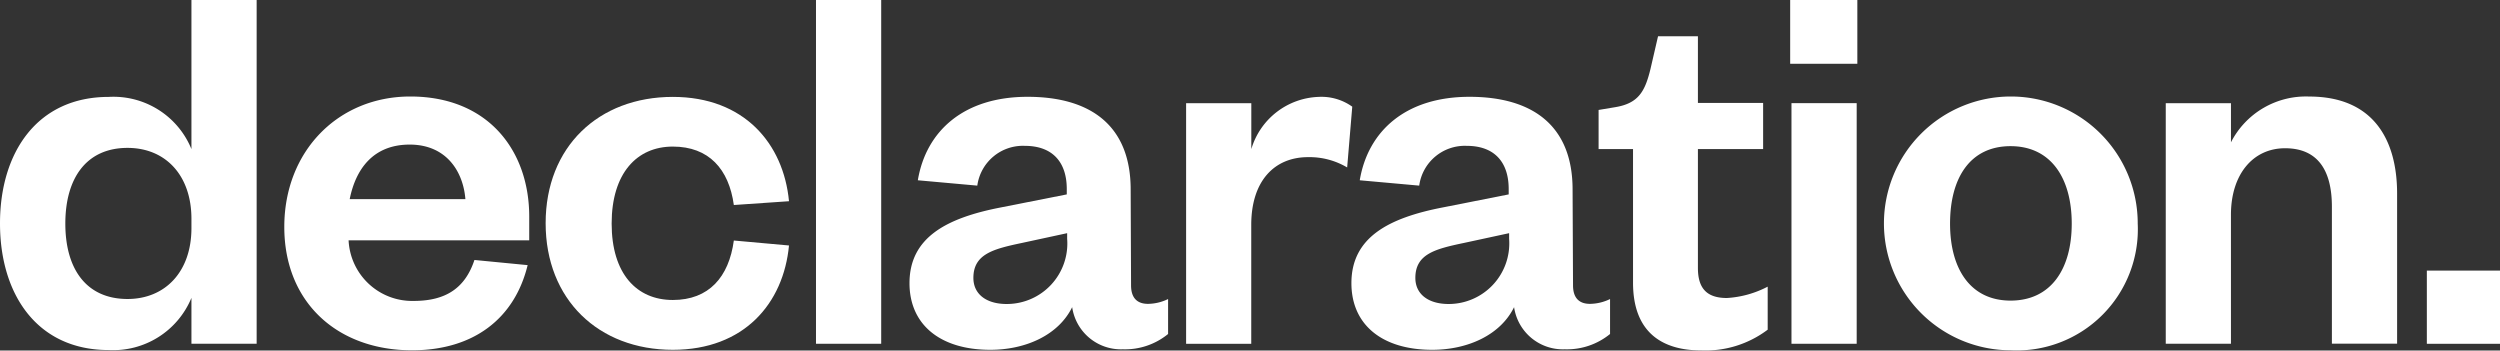
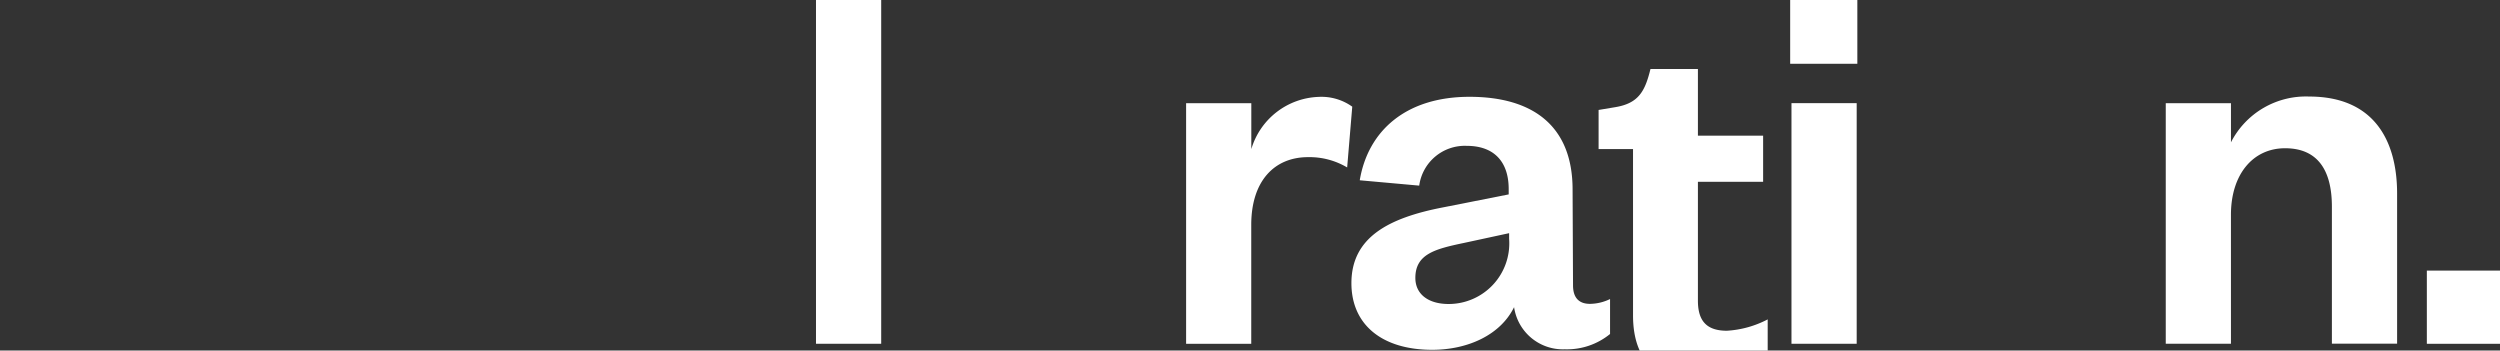
<svg xmlns="http://www.w3.org/2000/svg" id="Declaration_Logo" data-name="Declaration Logo" width="198.102" height="27.775" viewBox="0 0 198.102 27.775">
  <rect x="0" y="0" width="198.102" height="27.775" fill="#333333" stroke="none" />
-   <path id="Path_69361" data-name="Path 69361" d="M219.32,310.173a6.707,6.707,0,0,1-6.562,4.134c-5.673,0-8.608-4.413-8.608-10.034s2.945-10.024,8.608-10.024a6.676,6.676,0,0,1,6.562,4.134V286.57h5.167v27.24H219.32Zm0-6.262c0-3.462-2.067-5.622-5.064-5.622-3.245,0-4.929,2.377-4.929,6s1.684,5.973,4.929,5.973c2.945,0,5.064-2.118,5.064-5.622Z" transform="translate(-204.15 -286.57)" fill="#fff" />
-   <path id="Path_69362" data-name="Path 69362" d="M245.233,307.332c-1.033,4.237-4.289,6.748-9.166,6.748-5.88,0-10.117-3.762-10.117-9.776s4.278-10.334,9.983-10.334c6.2,0,9.425,4.32,9.425,9.507v1.891H231.045a5.043,5.043,0,0,0,5.167,4.8c2.553,0,4.072-1.033,4.805-3.245ZM240.3,302.1c-.176-2.2-1.519-4.32-4.413-4.32s-4.278,1.943-4.754,4.32Z" transform="translate(-203.422 -286.323)" fill="#fff" />
-   <path id="Path_69363" data-name="Path 69363" d="M256.066,294c5.663,0,8.774,3.71,9.208,8.267l-4.371.3c-.393-2.852-1.984-4.63-4.836-4.63s-4.847,2.118-4.847,6.1,1.984,6.056,4.847,6.056,4.444-1.819,4.836-4.712l4.371.393c-.434,4.578-3.545,8.267-9.208,8.267-5.88,0-10.076-3.979-10.076-10.034S250.186,294,256.066,294Z" transform="translate(-202.753 -286.322)" fill="#fff" />
  <path id="Path_69364" data-name="Path 69364" d="M271.887,286.57v27.24H266.72V286.57Z" transform="translate(-202.06 -286.57)" fill="#fff" />
-   <path id="Path_69365" data-name="Path 69365" d="M291.447,308.933c0,1.033.517,1.467,1.343,1.467a3.729,3.729,0,0,0,1.591-.382v2.77A5.384,5.384,0,0,1,290.8,314a3.906,3.906,0,0,1-4.02-3.338c-1.085,2.212-3.679,3.379-6.49,3.379-3.968,0-6.4-1.994-6.4-5.281,0-3.627,2.945-5.167,7.234-6l5.229-1.033V301.3c0-2.118-1.116-3.421-3.328-3.421a3.648,3.648,0,0,0-3.762,3.152l-4.712-.424c.651-3.9,3.638-6.614,8.691-6.614s8.174,2.325,8.174,7.347Zm-5.064-4.134-3.586.775c-2.242.475-3.844.868-3.844,2.77,0,1.292,1.033,2.067,2.635,2.067a4.795,4.795,0,0,0,4.795-5.167Z" transform="translate(-201.821 -286.322)" fill="#fff" />
  <path id="Path_69366" data-name="Path 69366" d="M307.862,299.591a5.839,5.839,0,0,0-3.1-.816c-2.676,0-4.5,1.9-4.5,5.363v9.425H295.1V294.5h5.167v3.638A5.777,5.777,0,0,1,305.589,294a4.2,4.2,0,0,1,2.677.775Z" transform="translate(-201.112 -286.322)" fill="#fff" />
  <path id="Path_69367" data-name="Path 69367" d="M325.337,308.933c0,1.033.517,1.467,1.343,1.467a3.73,3.73,0,0,0,1.591-.382v2.77A5.4,5.4,0,0,1,324.686,314a3.906,3.906,0,0,1-4.02-3.338c-1.085,2.212-3.679,3.379-6.49,3.379-3.979,0-6.4-1.994-6.4-5.281,0-3.627,2.945-5.167,7.234-6l5.229-1.033V301.3c0-2.118-1.116-3.421-3.328-3.421a3.648,3.648,0,0,0-3.762,3.152l-4.712-.424c.651-3.9,3.638-6.614,8.691-6.614s8.174,2.325,8.174,7.347Zm-5.064-4.134-3.586.775c-2.253.475-3.844.868-3.844,2.77,0,1.292,1.033,2.067,2.635,2.067a4.805,4.805,0,0,0,4.795-5.167Z" transform="translate(-200.689 -286.322)" fill="#fff" />
-   <path id="Path_69368" data-name="Path 69368" d="M329.458,298.289H326.73v-3.1l1.3-.217c1.86-.3,2.377-1.25,2.811-3.028l.6-2.594H334.6v5.281h5.167v3.658H334.6v9.425c0,1.643.734,2.377,2.294,2.377a7.968,7.968,0,0,0,3.235-.9v3.41a8.174,8.174,0,0,1-5.27,1.643c-2.935,0-5.4-1.292-5.4-5.363Z" transform="translate(-200.056 -286.477)" fill="#fff" />
+   <path id="Path_69368" data-name="Path 69368" d="M329.458,298.289H326.73v-3.1l1.3-.217c1.86-.3,2.377-1.25,2.811-3.028H334.6v5.281h5.167v3.658H334.6v9.425c0,1.643.734,2.377,2.294,2.377a7.968,7.968,0,0,0,3.235-.9v3.41a8.174,8.174,0,0,1-5.27,1.643c-2.935,0-5.4-1.292-5.4-5.363Z" transform="translate(-200.056 -286.477)" fill="#fff" />
  <path id="Path_69369" data-name="Path 69369" d="M341.42,286.57h5.322v5.053H341.42Zm5.27,8.174V313.81h-5.167V294.744Z" transform="translate(-199.565 -286.57)" fill="#fff" />
-   <path id="Path_69370" data-name="Path 69370" d="M358.644,314.08a10.055,10.055,0,1,1,10.076-10.034,9.6,9.6,0,0,1-10.076,10.034Zm0-3.937c3.2,0,4.847-2.5,4.847-6.1s-1.643-6.138-4.847-6.138-4.795,2.511-4.795,6.138S355.492,310.143,358.644,310.143Z" transform="translate(-199.325 -286.323)" fill="#fff" />
  <path id="Path_69371" data-name="Path 69371" d="M375.387,313.563H370.22V294.5h5.167v3.1a6.665,6.665,0,0,1,6.2-3.627c5.105,0,6.965,3.452,6.965,7.688v11.894h-5.167V302.7c0-2.945-1.168-4.63-3.71-4.63s-4.289,2.067-4.289,5.27Z" transform="translate(-198.604 -286.323)" fill="#fff" />
  <path id="Path_69372" data-name="Path 69372" d="M390.24,307.32h5.8v5.8h-5.8Z" transform="translate(-197.935 -285.878)" fill="#fff" />
</svg>